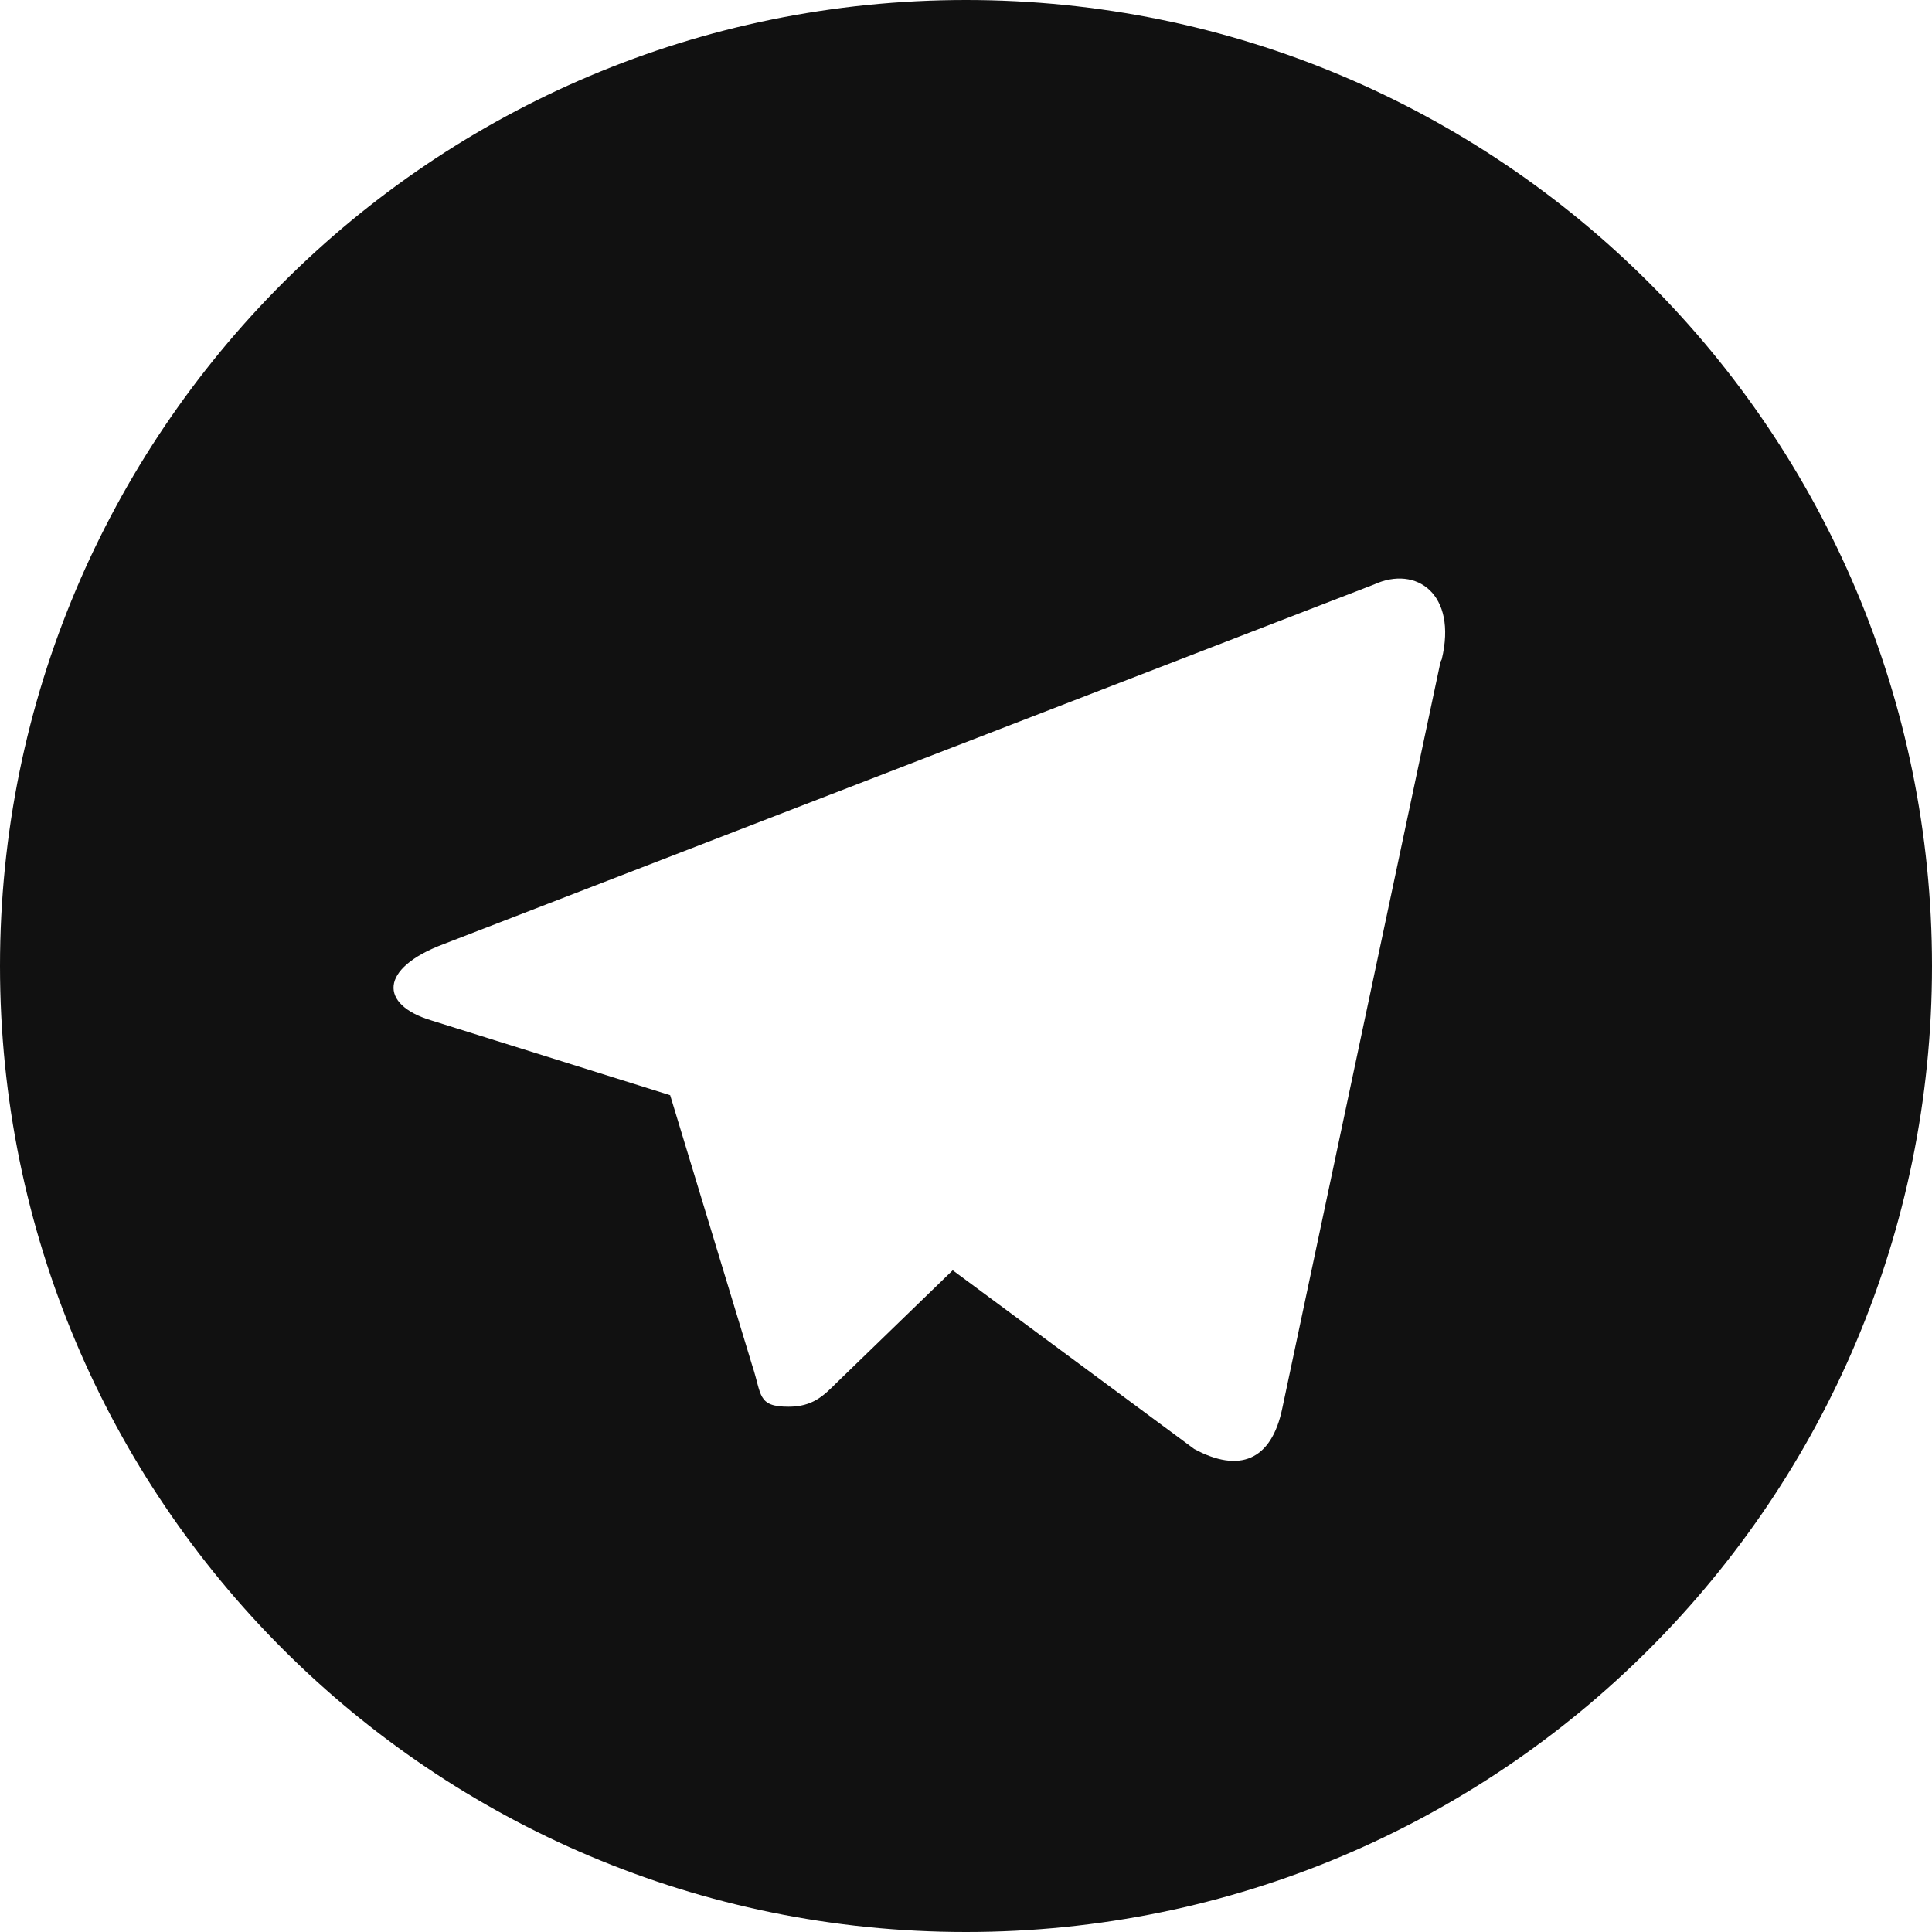
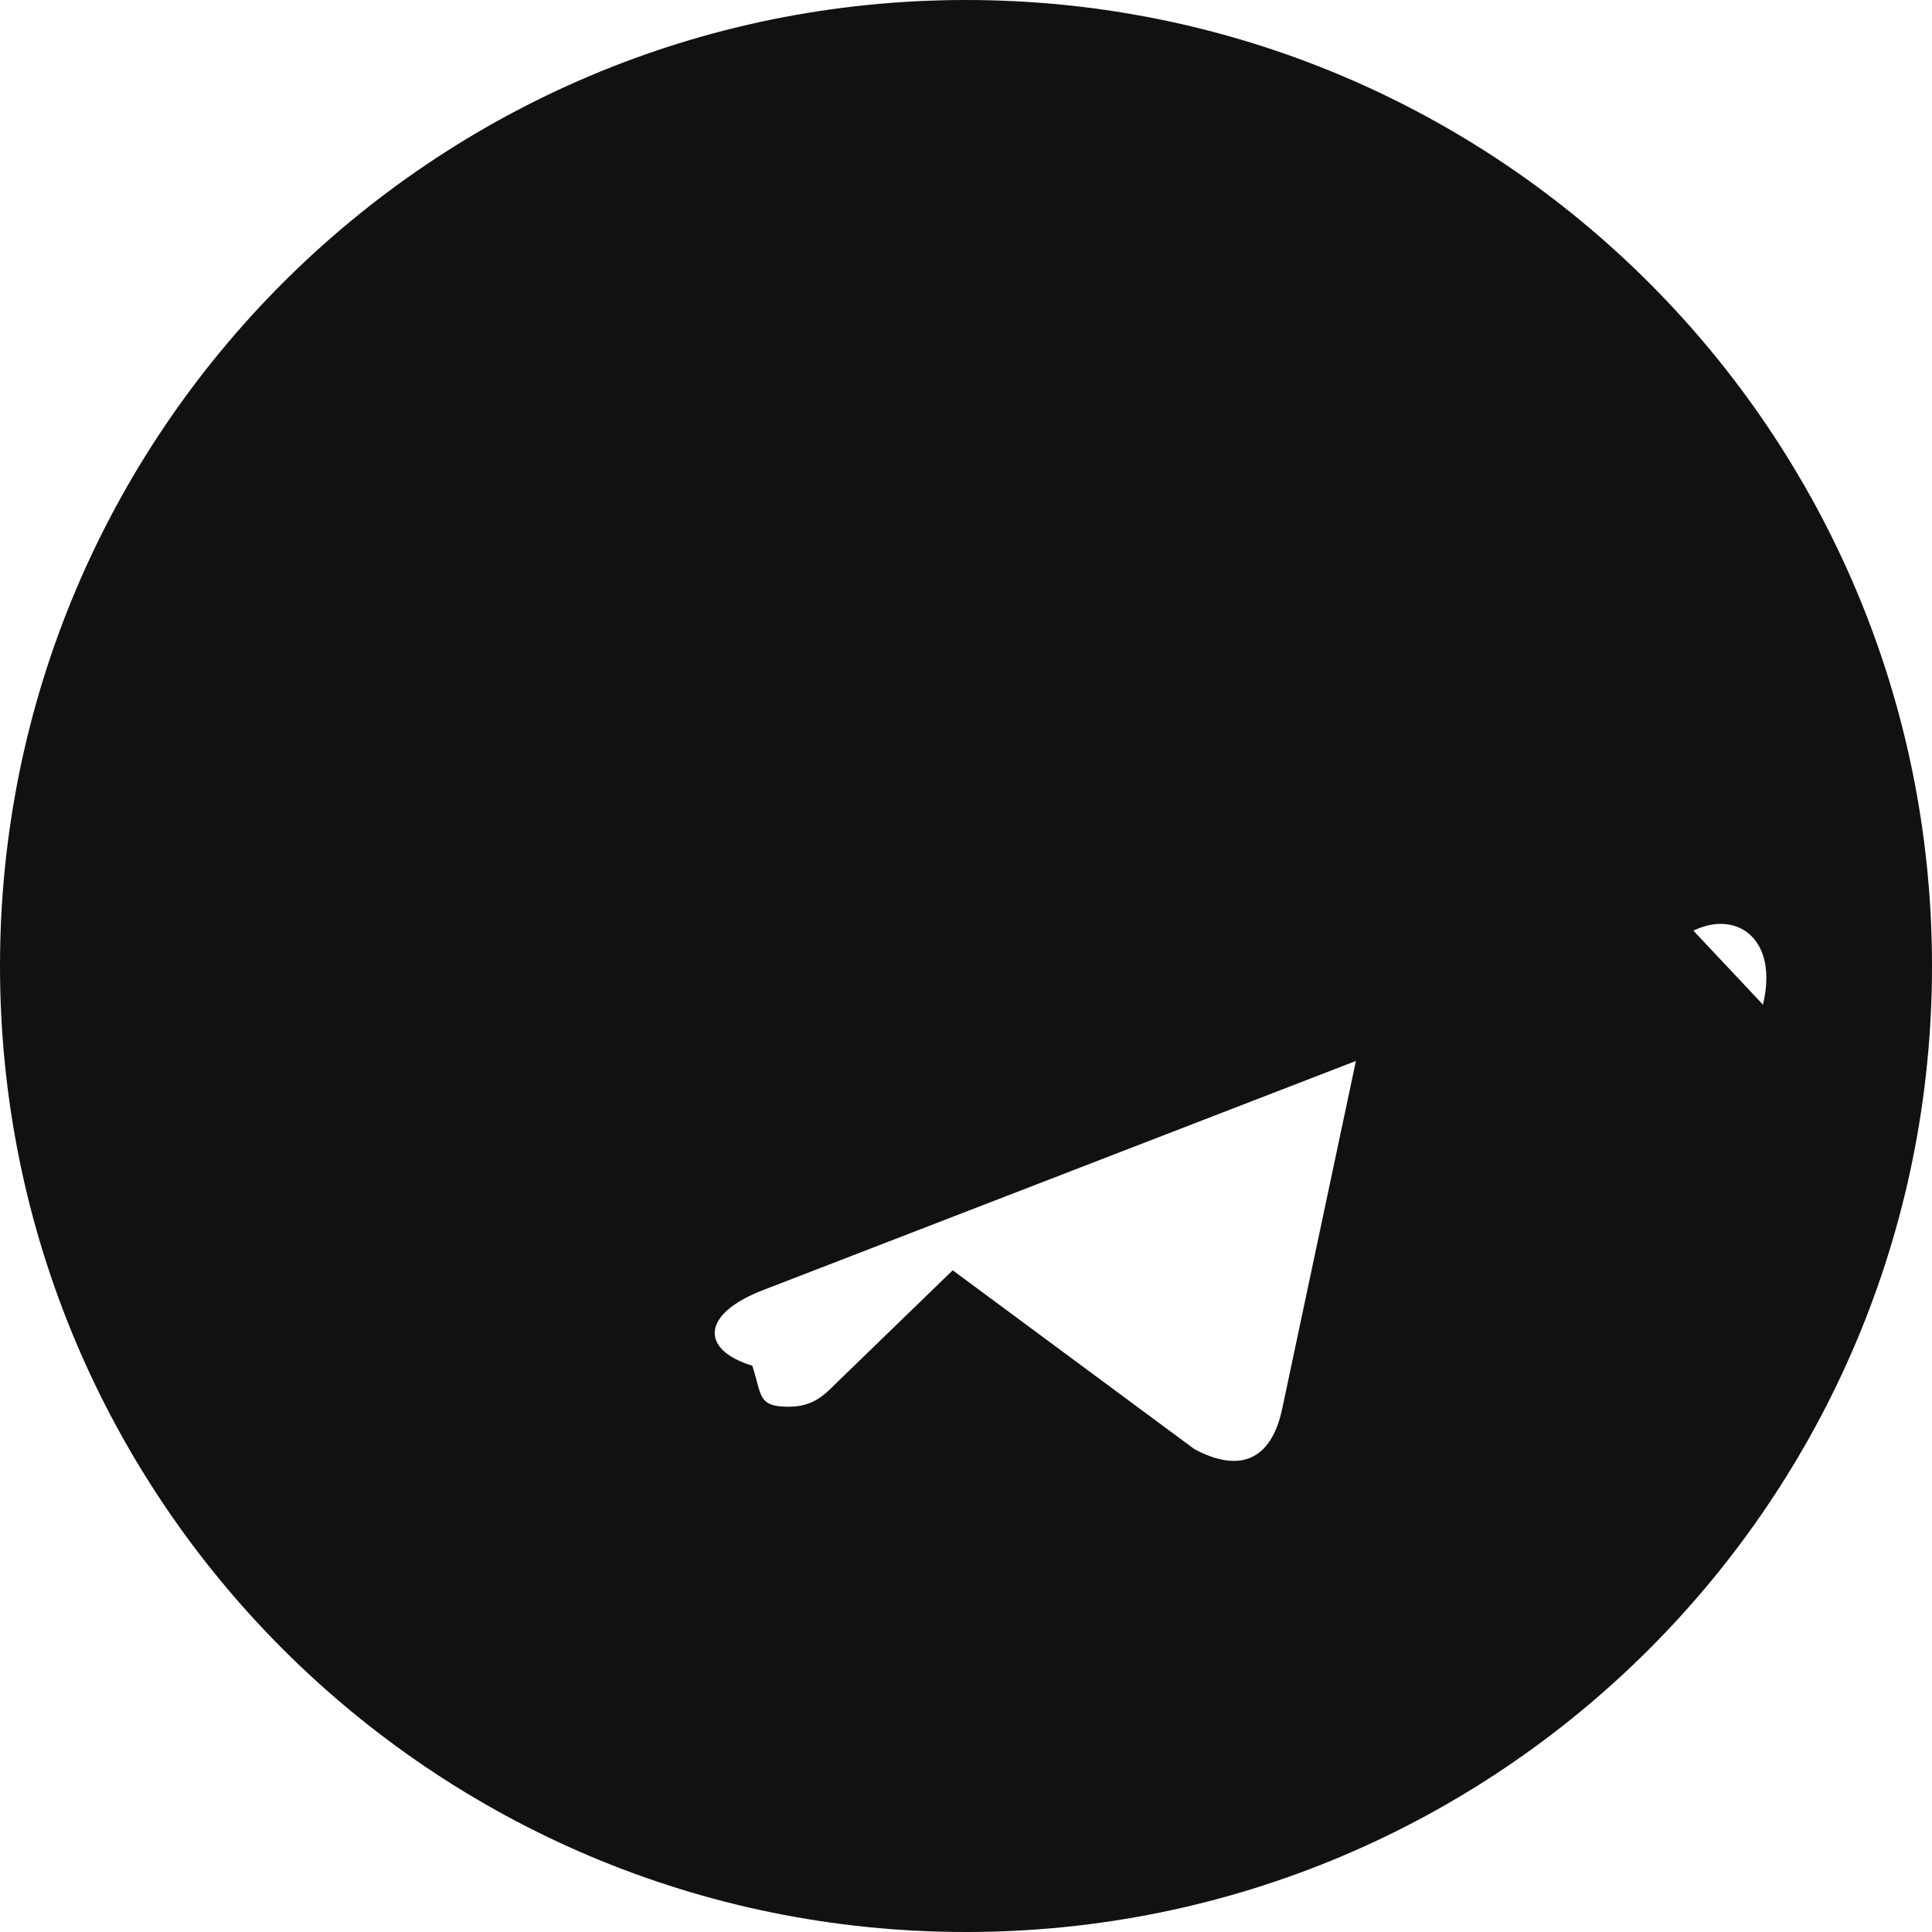
<svg xmlns="http://www.w3.org/2000/svg" id="telegram-icon" data-name="Capa 1" viewBox="0 0 16 16">
-   <path d="M8,0C3.58,0,0,3.58,0,8s3.58,8,8,8,8-3.58,8-8S12.42,0,8,0ZM11.93,5.48l-1.31,6.18c-.09.44-.36.54-.73.34l-2-1.48-.96.93c-.11.11-.2.2-.4.2-.26,0-.22-.1-.3-.34l-.68-2.24-1.98-.62c-.43-.13-.43-.43.1-.63l7.71-2.98c.35-.16.69.08.56.62Z" style="fill: #111; stroke-width: 0px;" />
+   <path d="M8,0C3.58,0,0,3.58,0,8s3.58,8,8,8,8-3.58,8-8S12.42,0,8,0ZM11.93,5.48l-1.31,6.18c-.09.44-.36.54-.73.34l-2-1.48-.96.93c-.11.11-.2.2-.4.2-.26,0-.22-.1-.3-.34c-.43-.13-.43-.43.1-.63l7.71-2.98c.35-.16.69.08.56.62Z" style="fill: #111; stroke-width: 0px;" />
</svg>